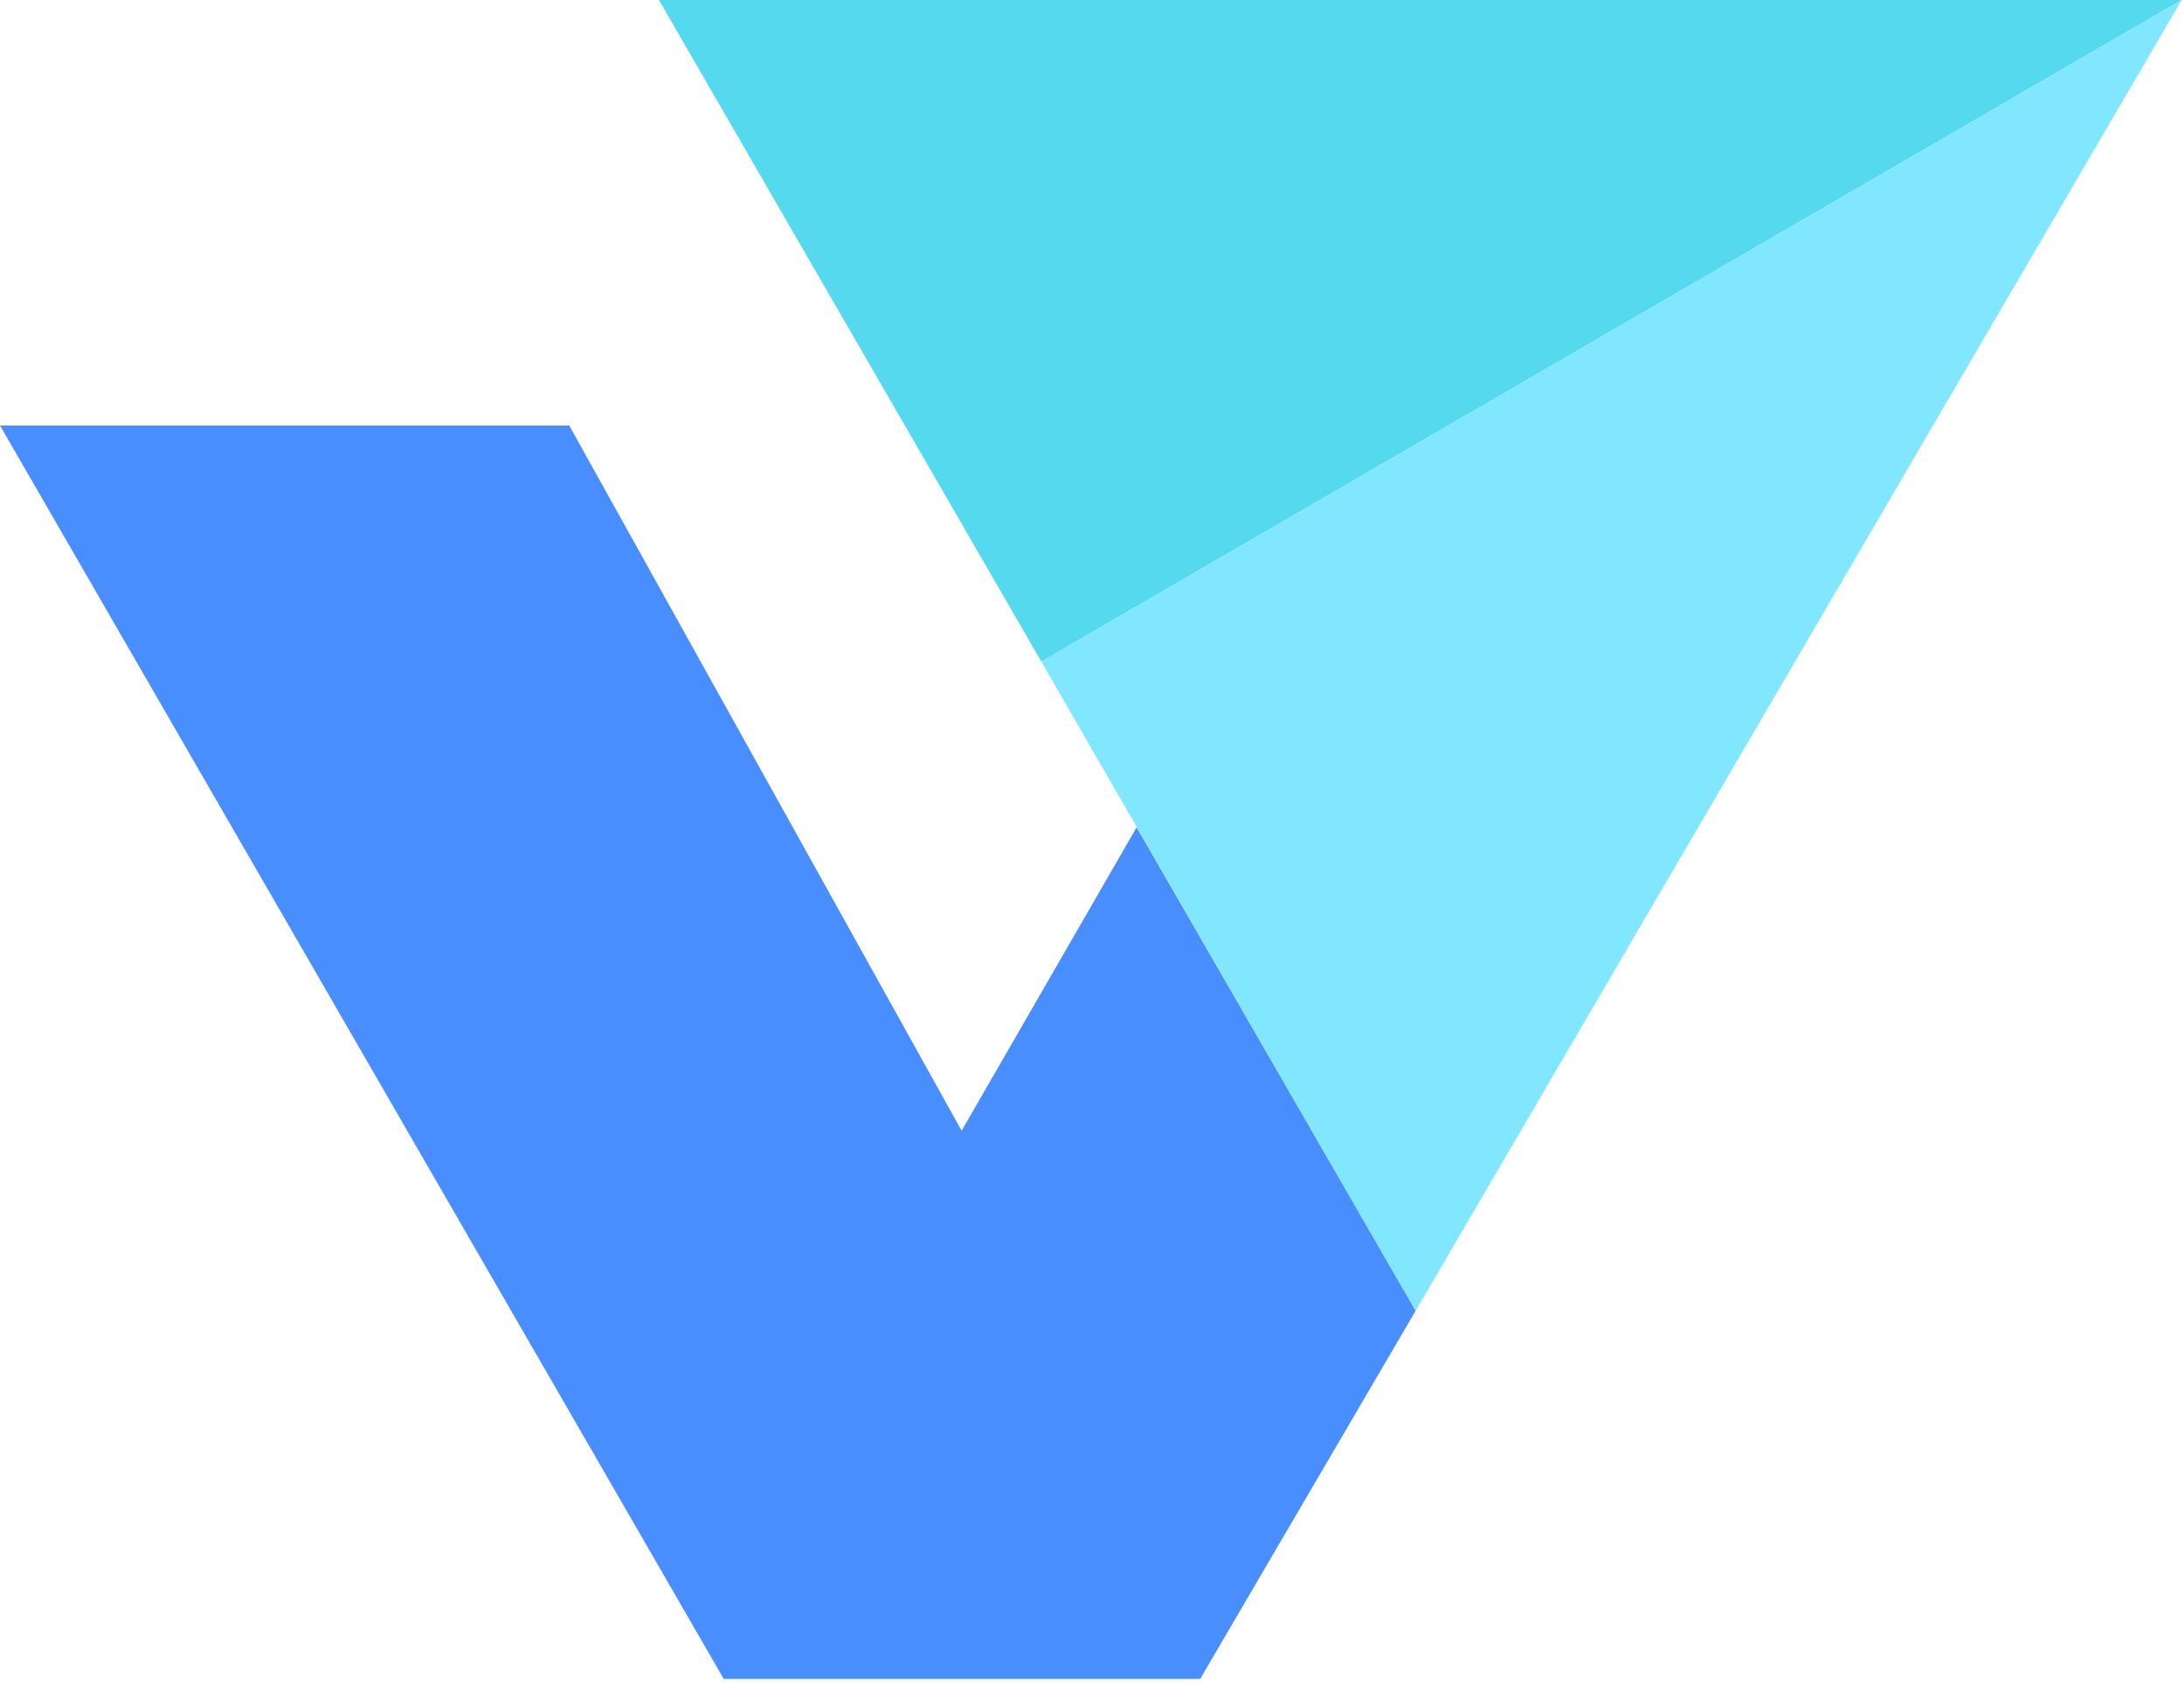
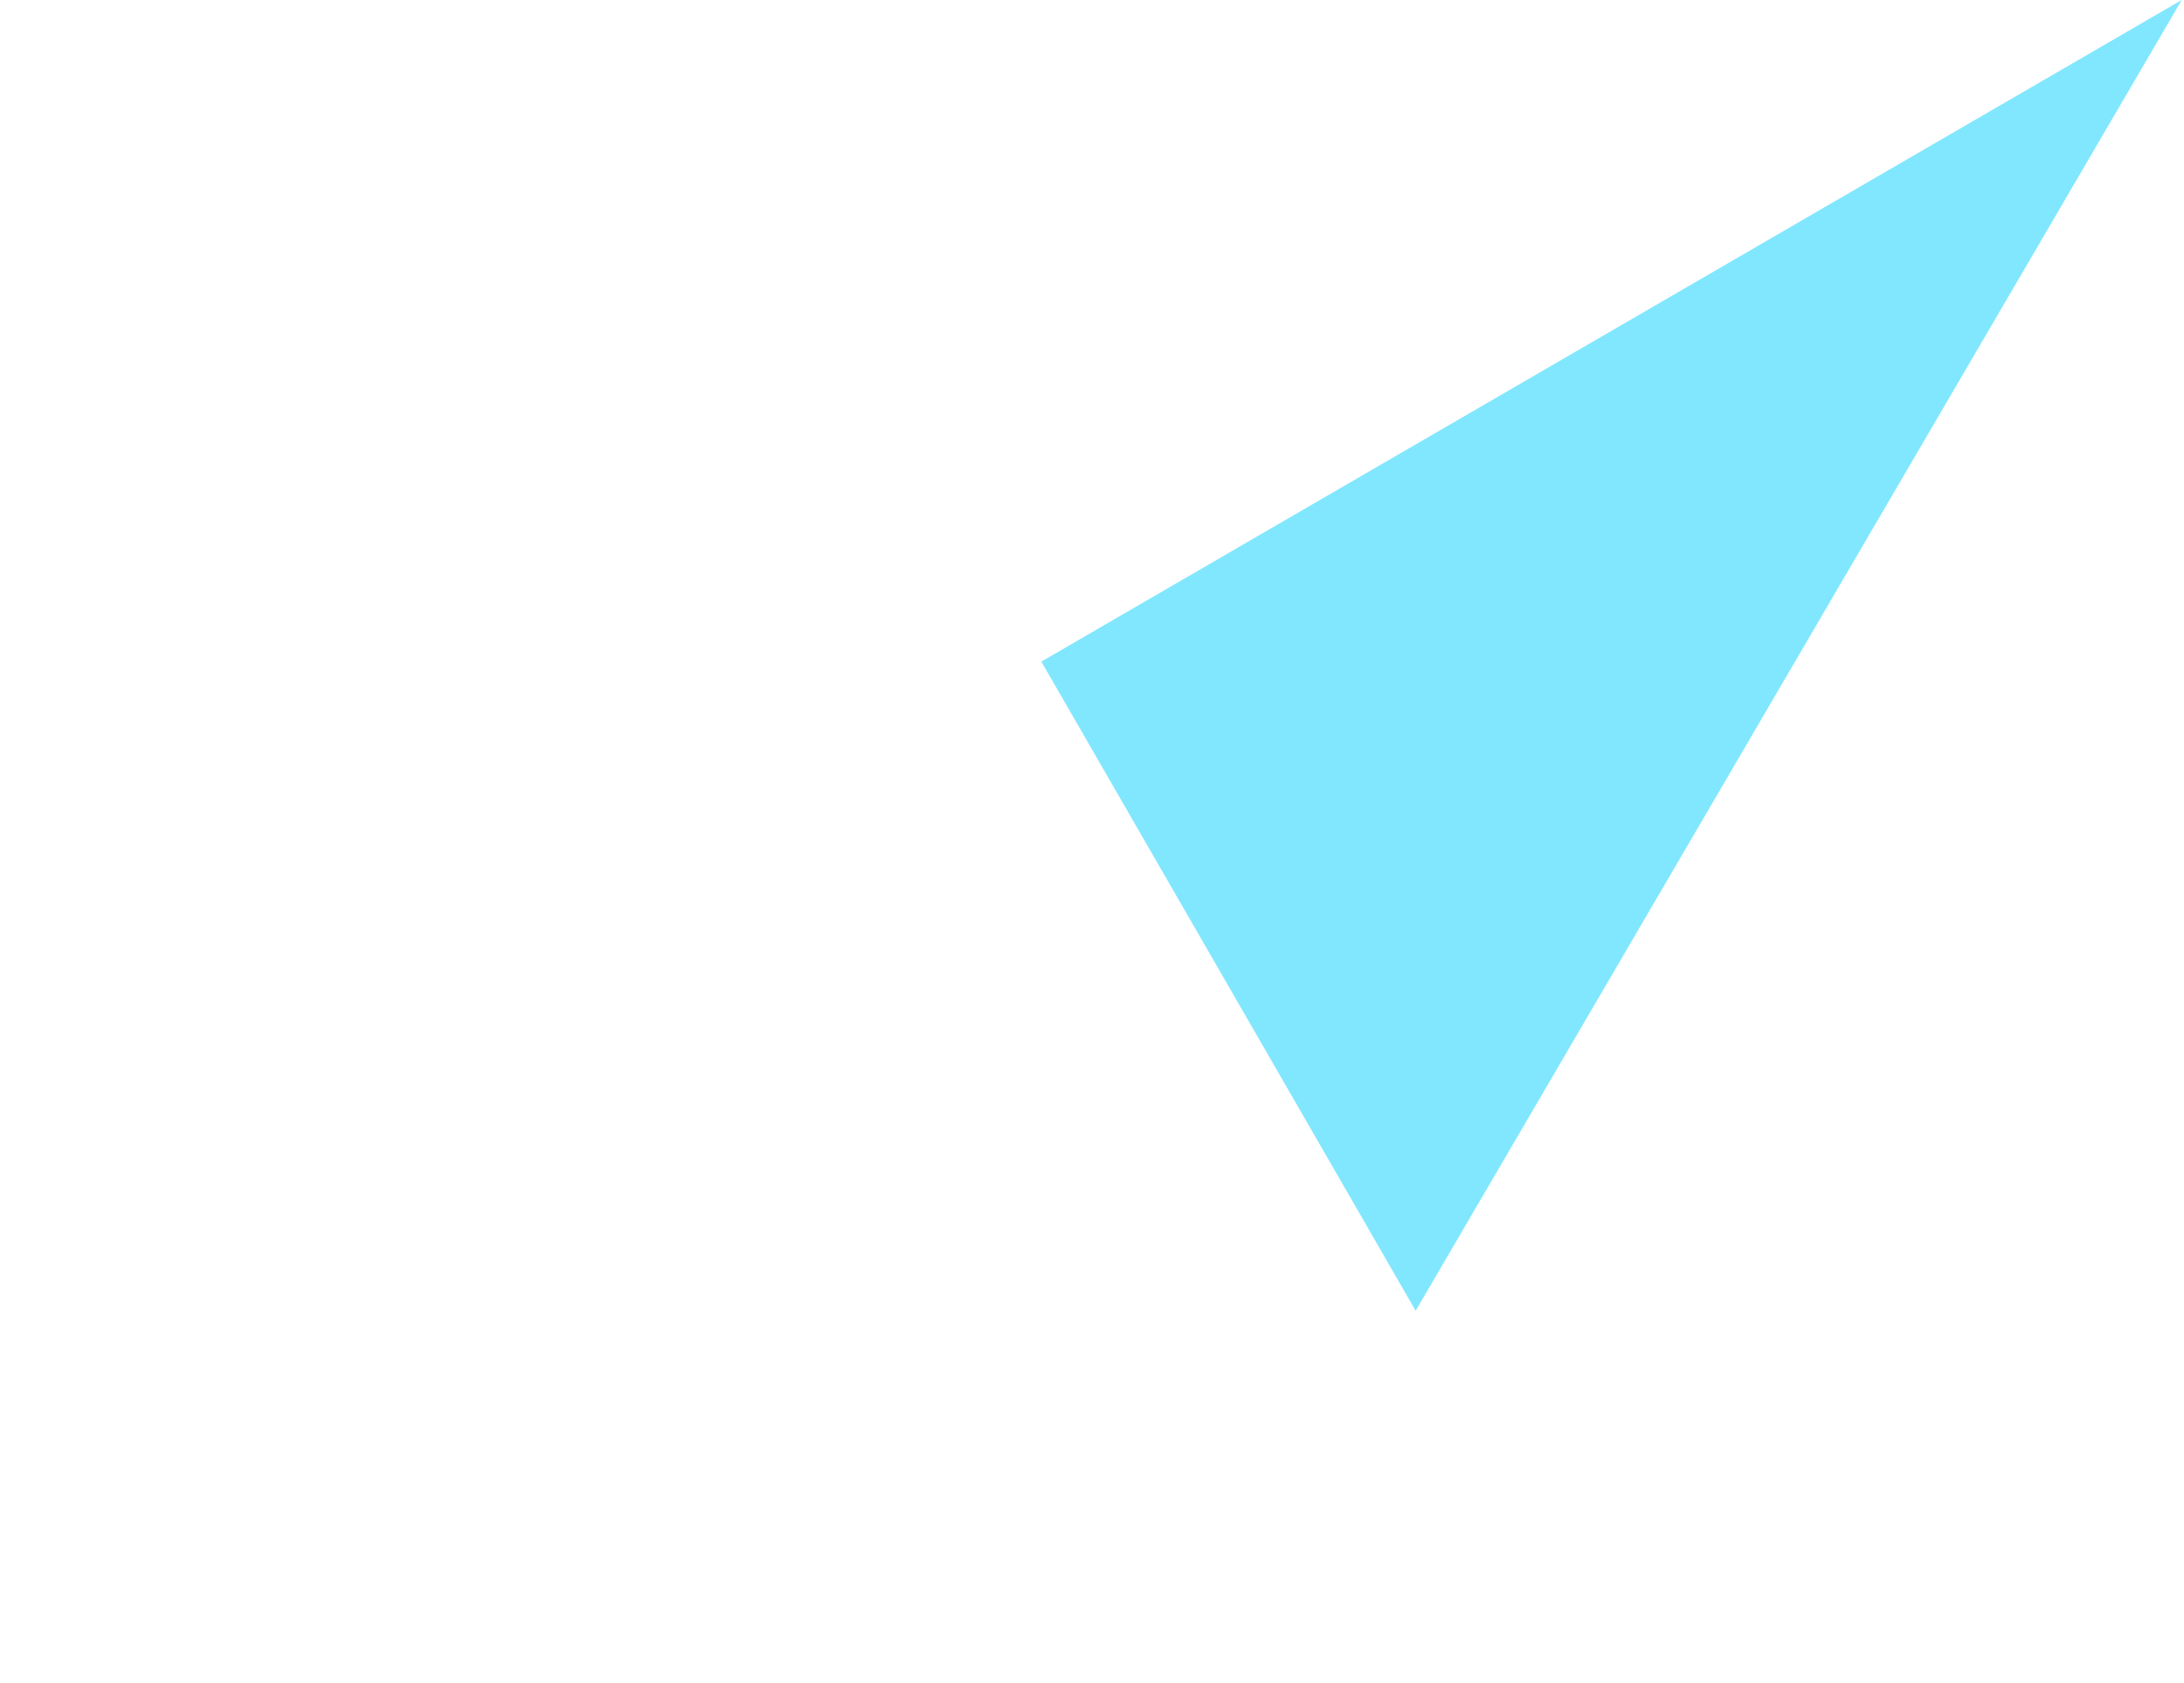
<svg xmlns="http://www.w3.org/2000/svg" width="344" height="265" viewBox="0 0 344 265" fill="none">
-   <path d="M189.036 264.376L222.979 206.4L179.03 130.275L151.465 178.049L89.662 67.001H0L113.991 264.376H189.036Z" fill="#488EFE" />
-   <path d="M103.788 0L164.021 104.181L343.64 0H103.788Z" fill="#54D9EF" />
  <path d="M343.64 0L164.021 104.181L222.979 206.4L343.64 0Z" fill="#81E7FE" />
</svg>